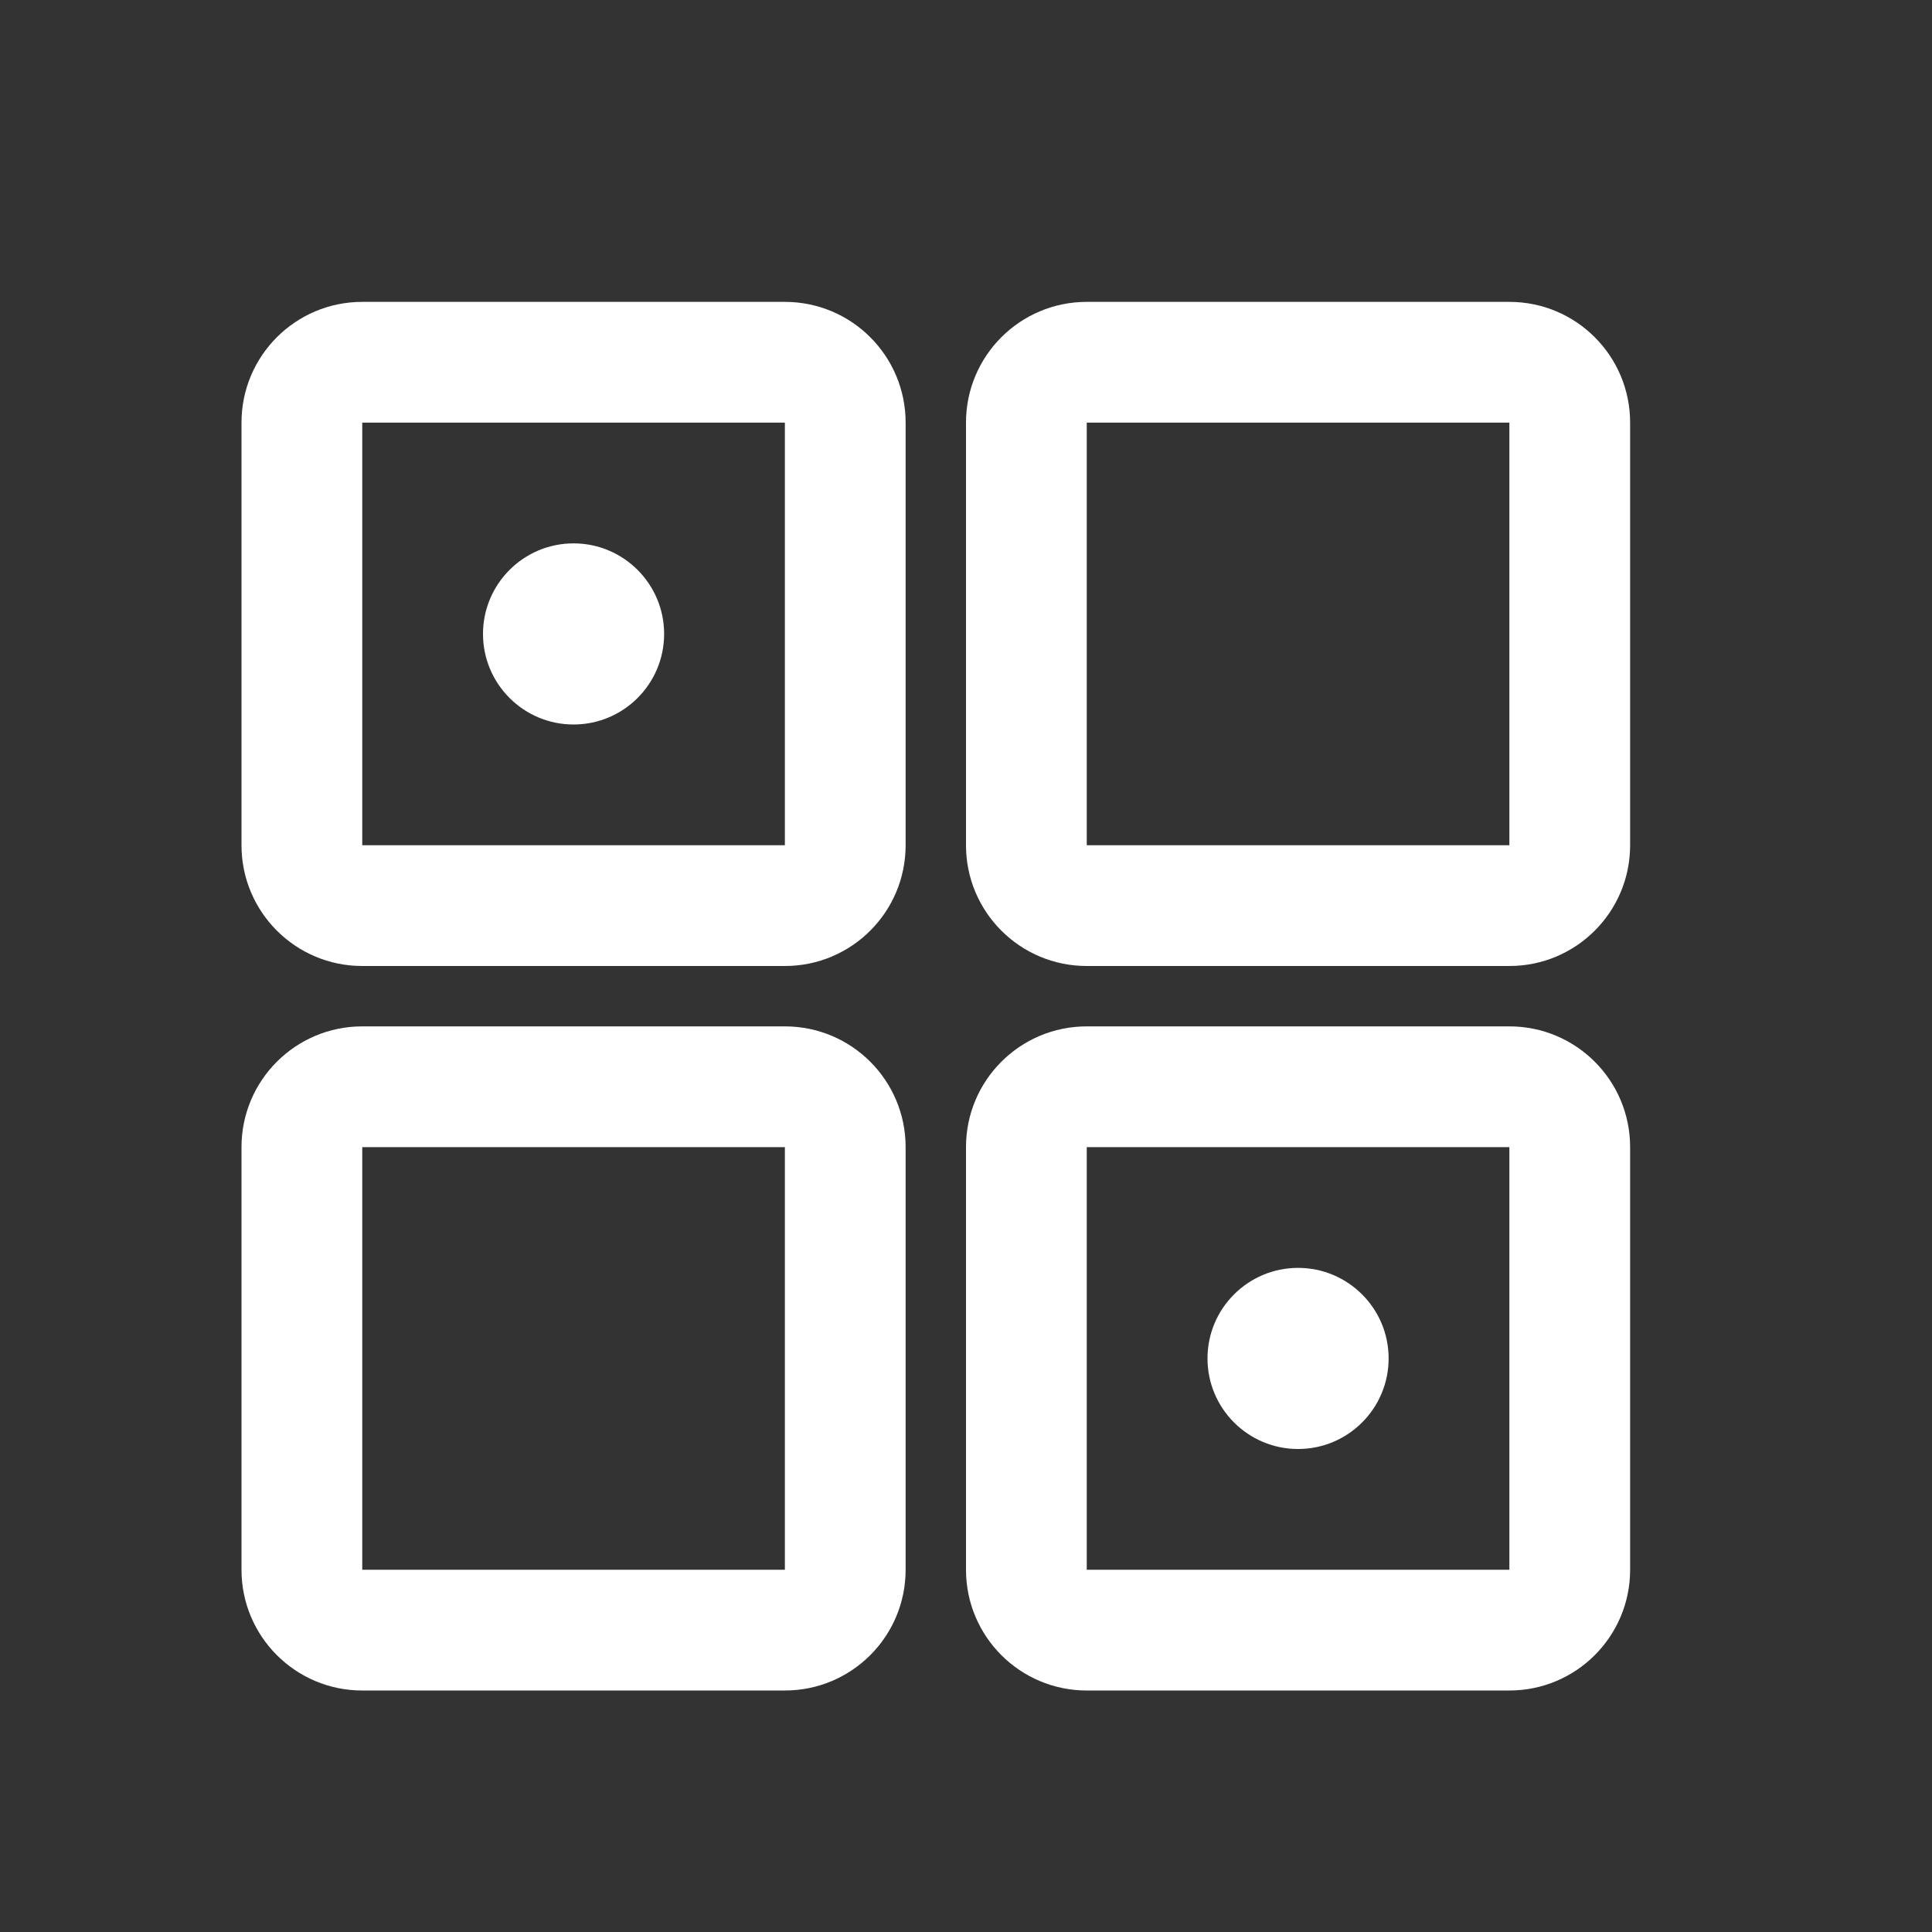
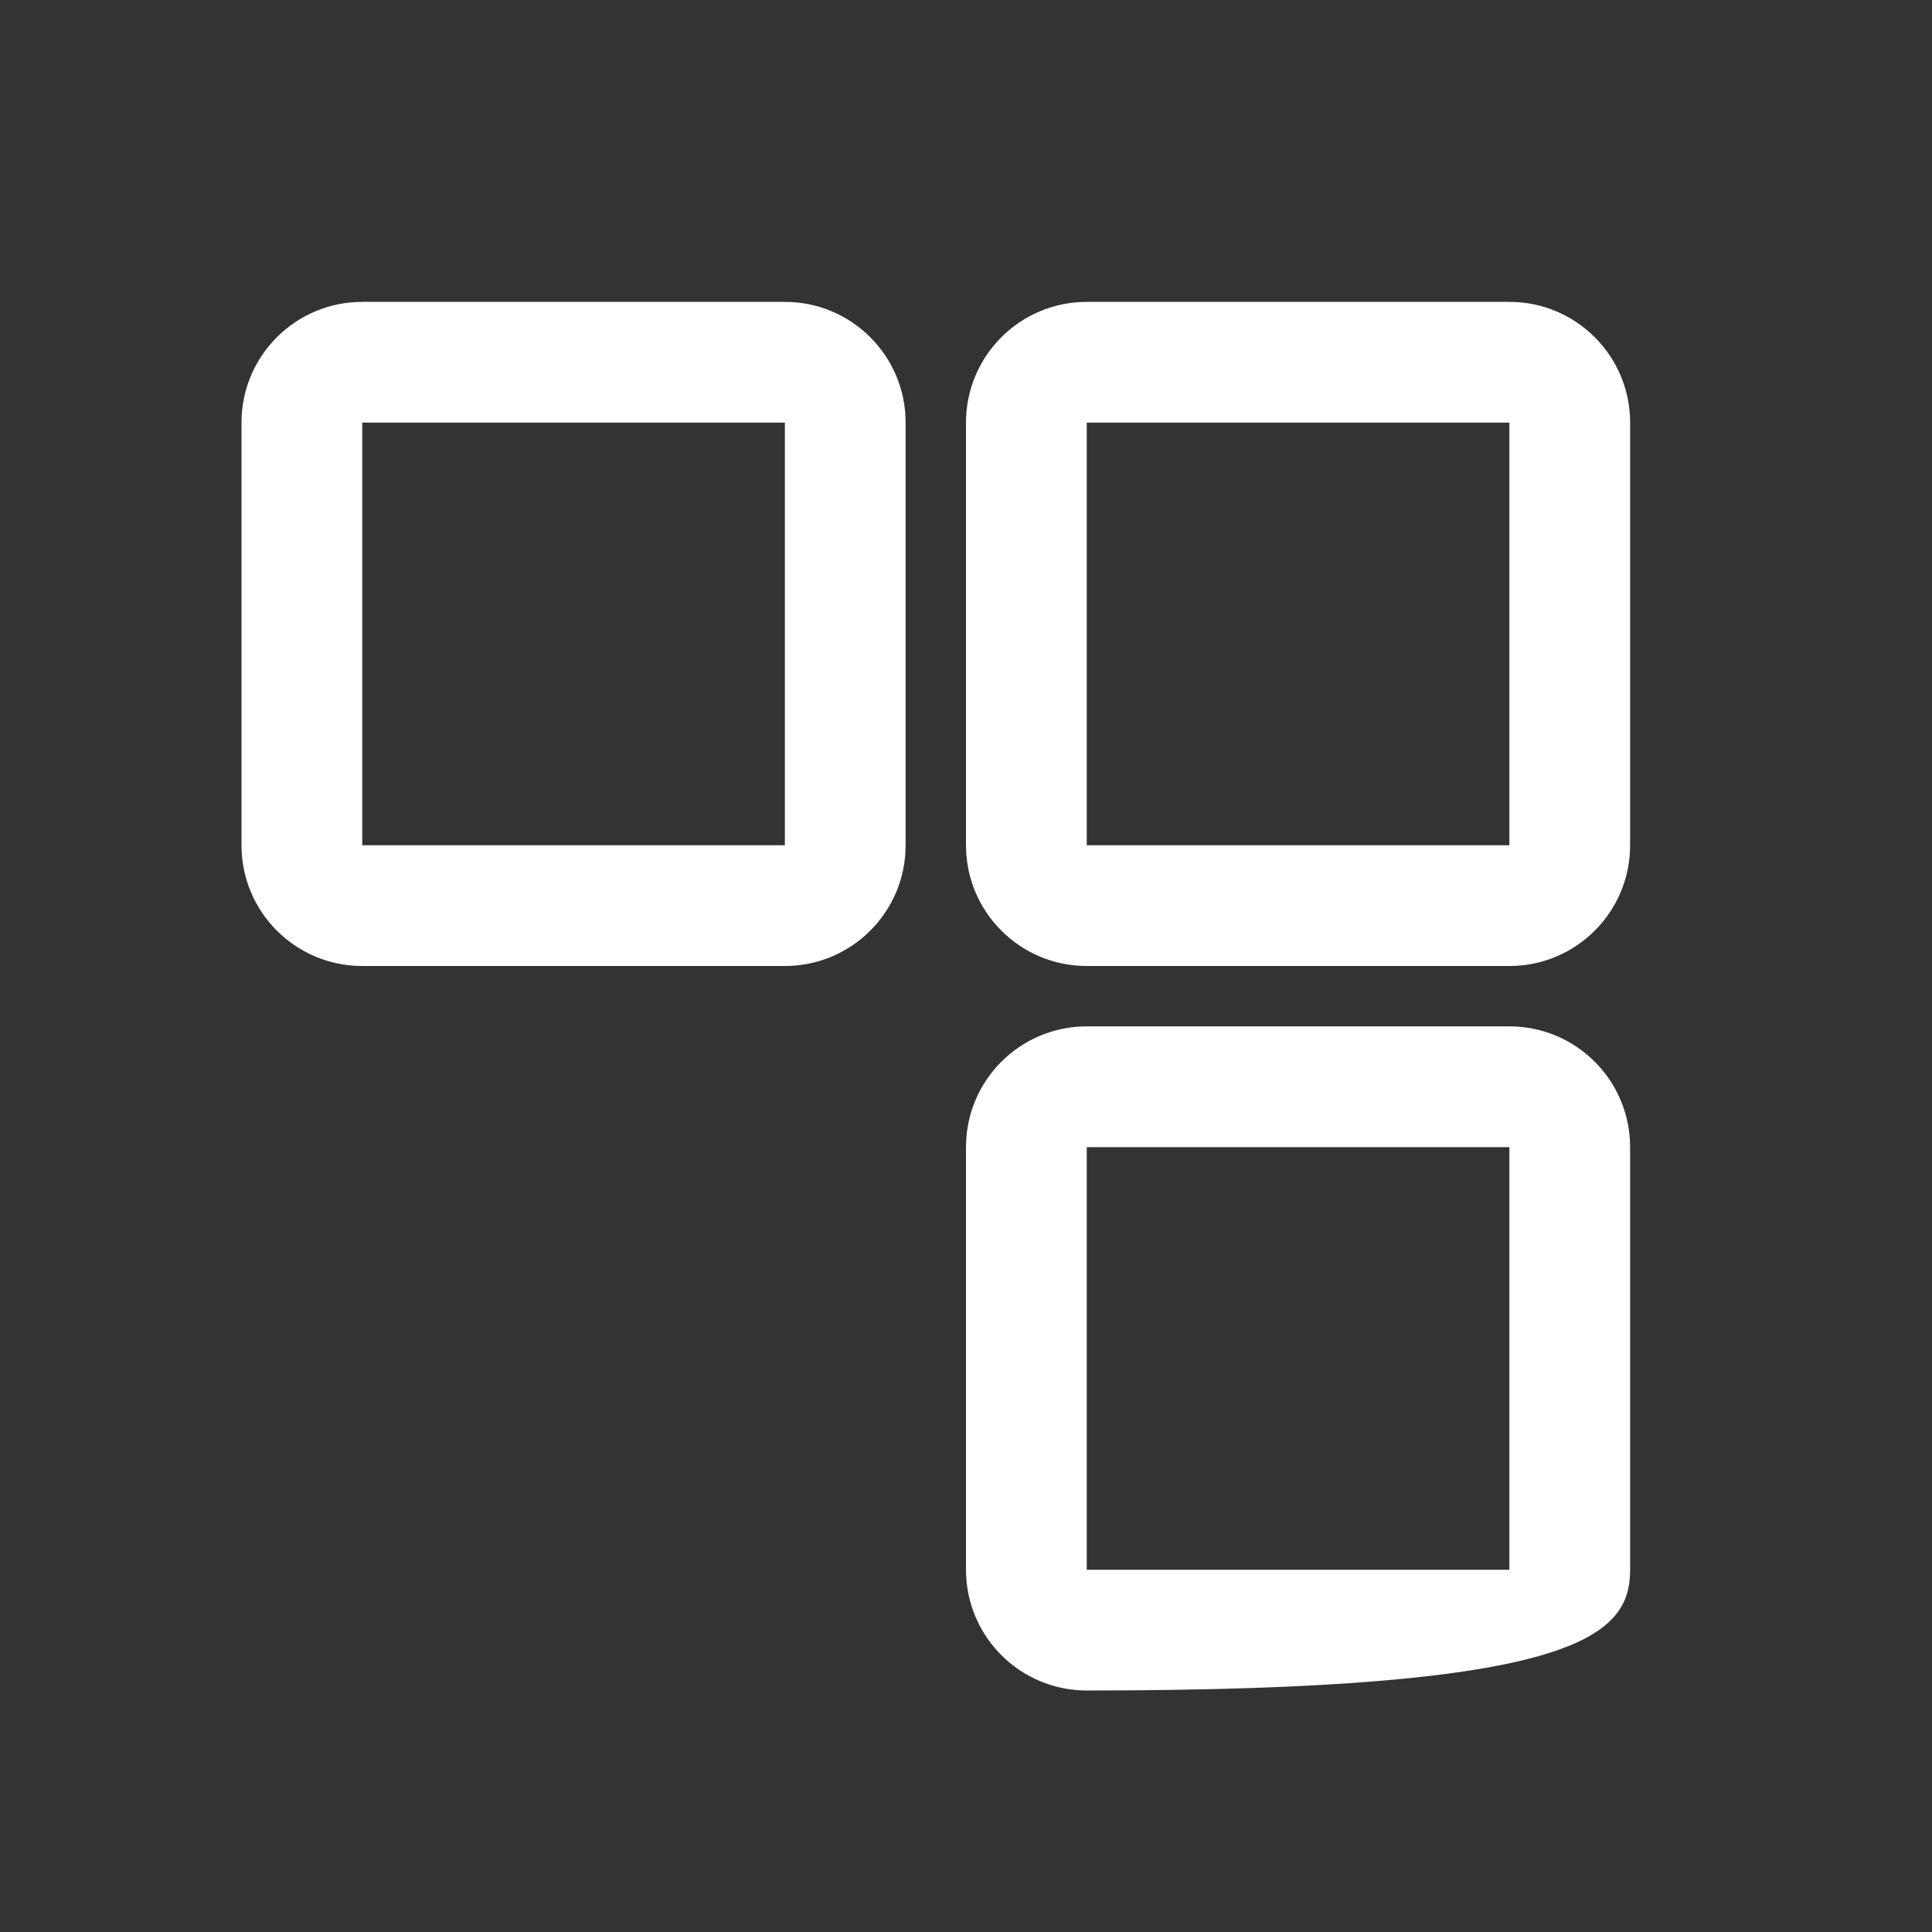
<svg xmlns="http://www.w3.org/2000/svg" width="32" height="32" viewBox="0 0 32 32" fill="none">
  <rect x="0" y="0" width="32" height="32" fill="#333333" stroke="none" />
  <path fill-rule="evenodd" clip-rule="evenodd" d="M16 14V7C16 5.895 16.895 5 18 5H25C26.105 5 27 5.895 27 7V14C27 15.105 26.105 16 25 16H18C16.895 16 16 15.105 16 14ZM18 14H25V7L18 7V14Z" fill="white" />
-   <path fill-rule="evenodd" clip-rule="evenodd" d="M4 19V26C4 27.105 4.895 28 6 28H13C14.105 28 15 27.105 15 26V19C15 17.895 14.105 17 13 17H6C4.895 17 4 17.895 4 19ZM6 26L6 19H13V26H6Z" fill="white" />
-   <path d="M21.5 24C22.328 24 23 23.328 23 22.5C23 21.672 22.328 21 21.5 21C20.672 21 20 21.672 20 22.5C20 23.328 20.672 24 21.5 24Z" fill="white" />
-   <path fill-rule="evenodd" clip-rule="evenodd" d="M16 19V26C16 27.105 16.895 28 18 28H25C26.105 28 27 27.105 27 26V19C27 17.895 26.105 17 25 17H18C16.895 17 16 17.895 16 19ZM18 26V19H25V26H18Z" fill="white" />
-   <path d="M11 10.5C11 11.328 10.328 12 9.5 12C8.672 12 8 11.328 8 10.5C8 9.672 8.672 9 9.5 9C10.328 9 11 9.672 11 10.5Z" fill="white" />
+   <path fill-rule="evenodd" clip-rule="evenodd" d="M16 19V26C16 27.105 16.895 28 18 28C26.105 28 27 27.105 27 26V19C27 17.895 26.105 17 25 17H18C16.895 17 16 17.895 16 19ZM18 26V19H25V26H18Z" fill="white" />
  <path fill-rule="evenodd" clip-rule="evenodd" d="M4 7V14C4 15.105 4.895 16 6 16H13C14.105 16 15 15.105 15 14V7C15 5.895 14.105 5 13 5H6C4.895 5 4 5.895 4 7ZM6 14L6 7L13 7V14H6Z" fill="white" />
</svg>